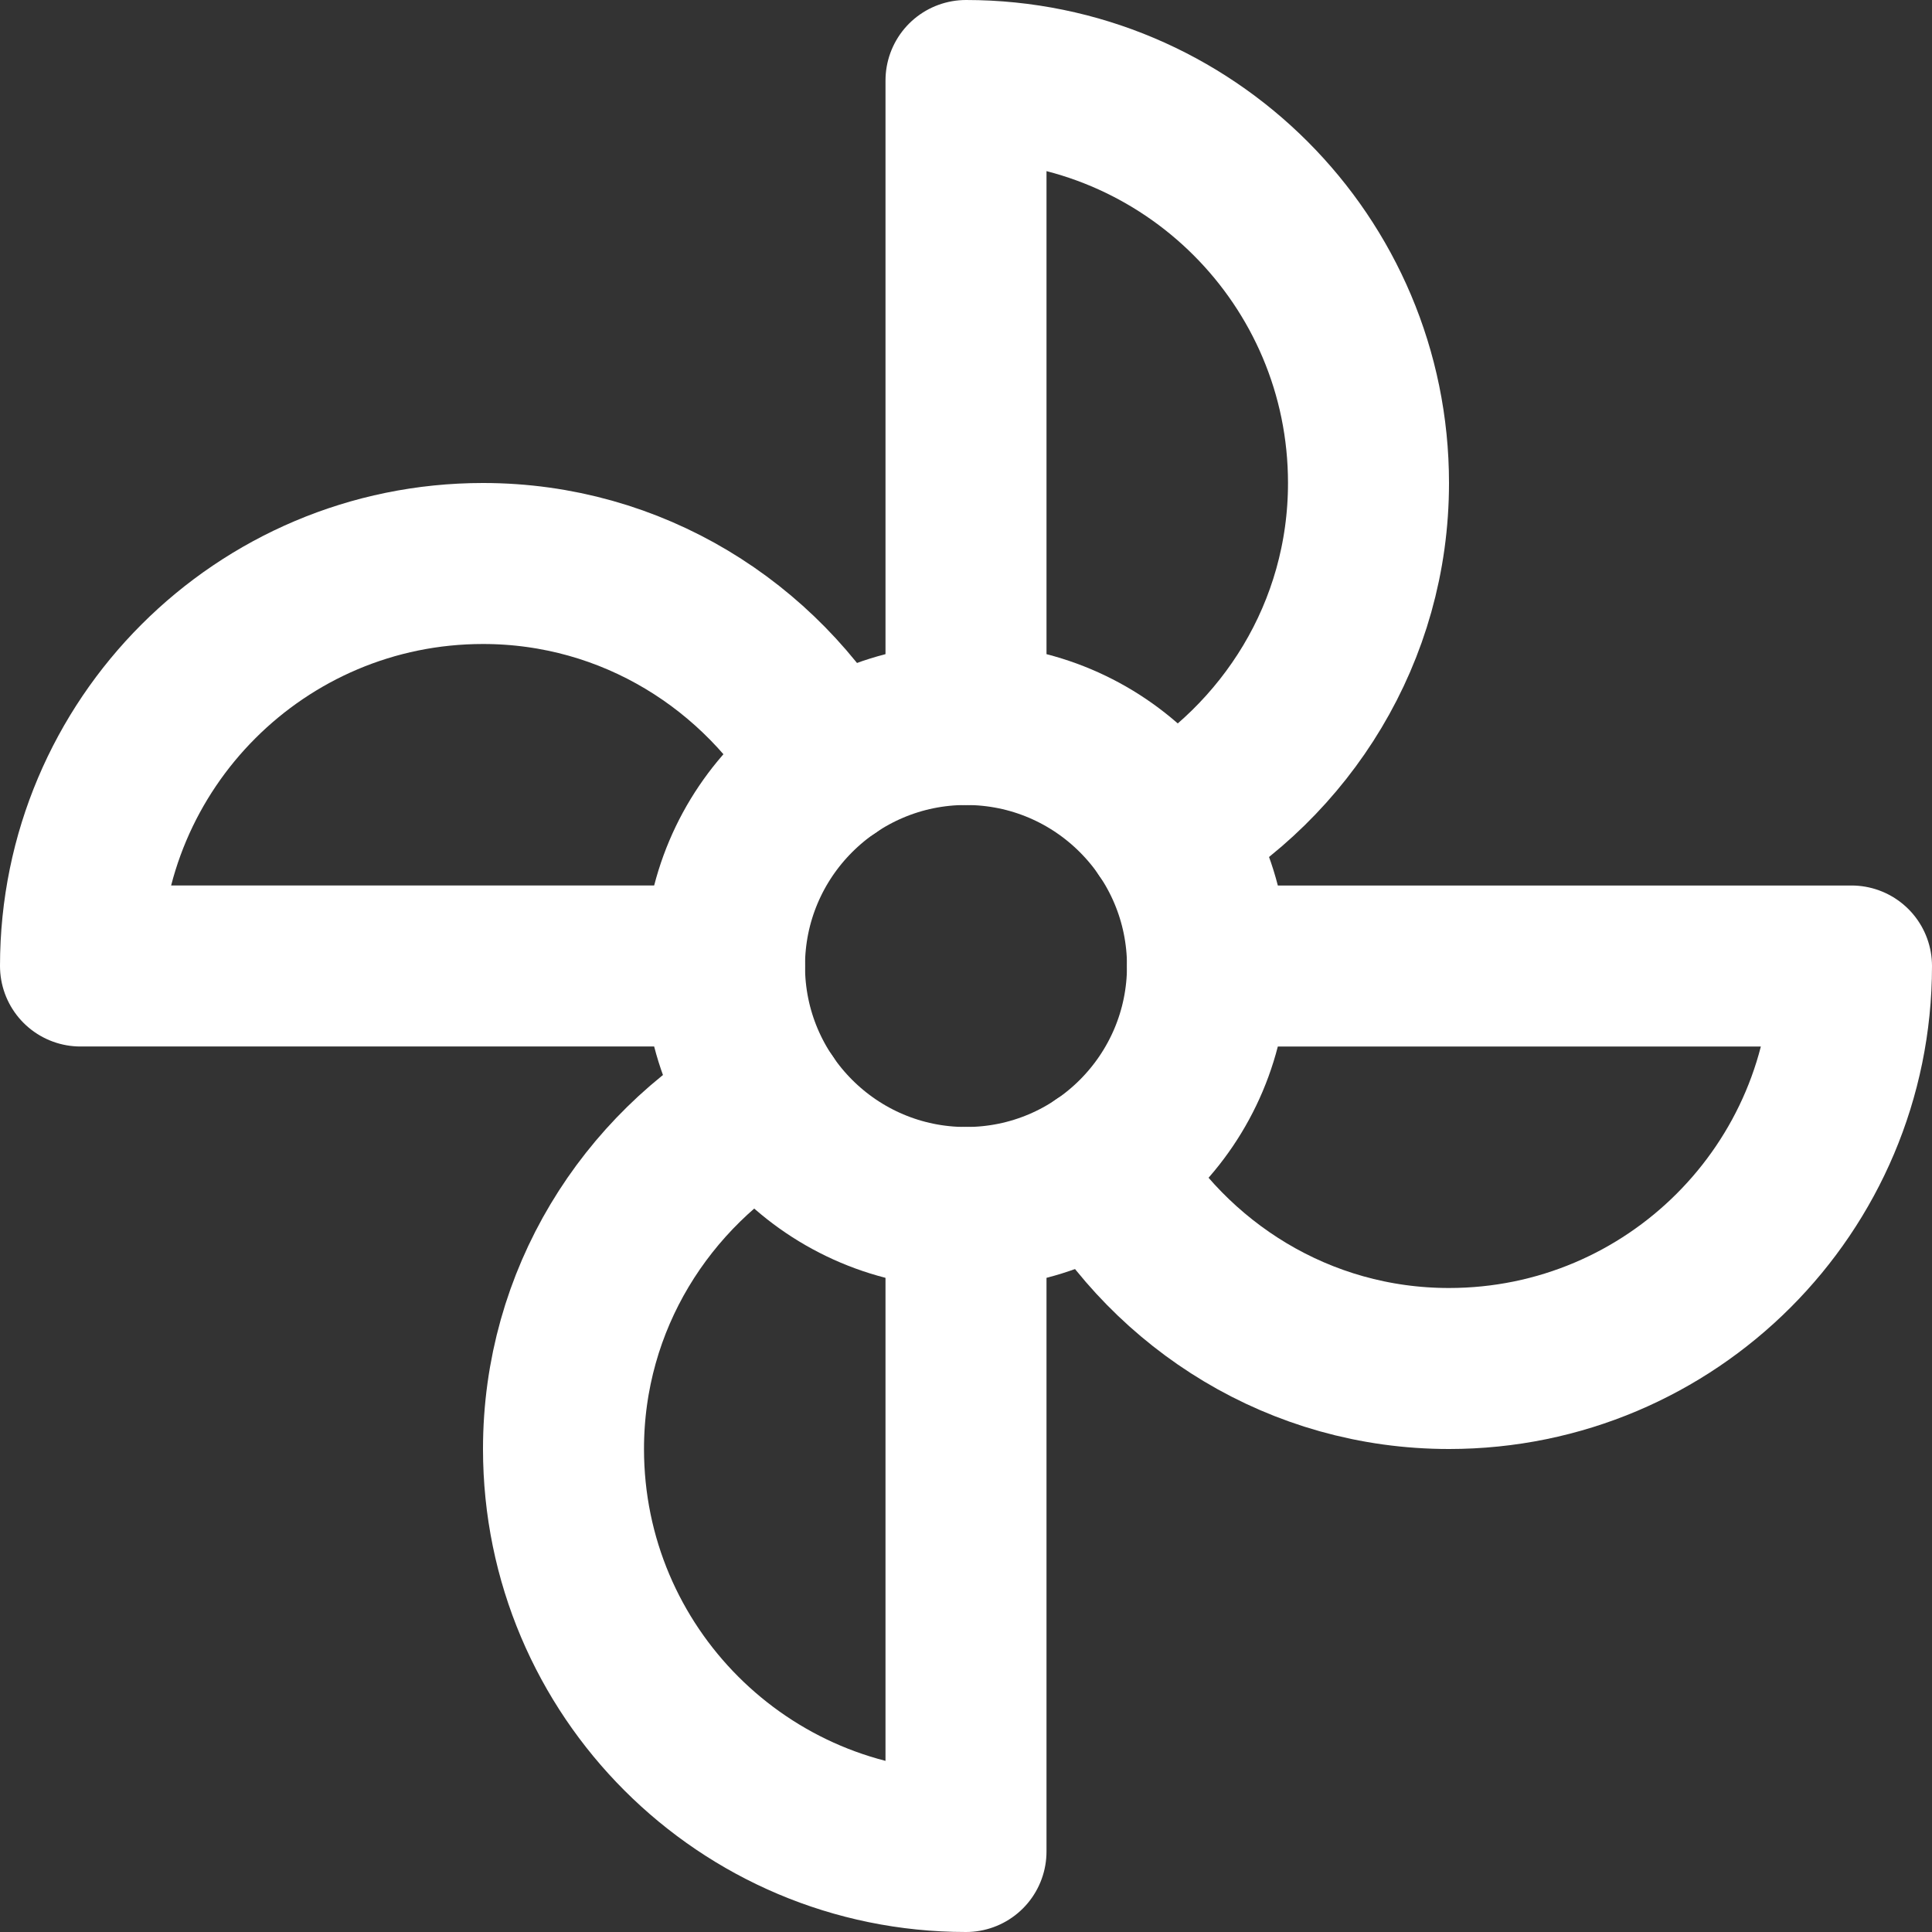
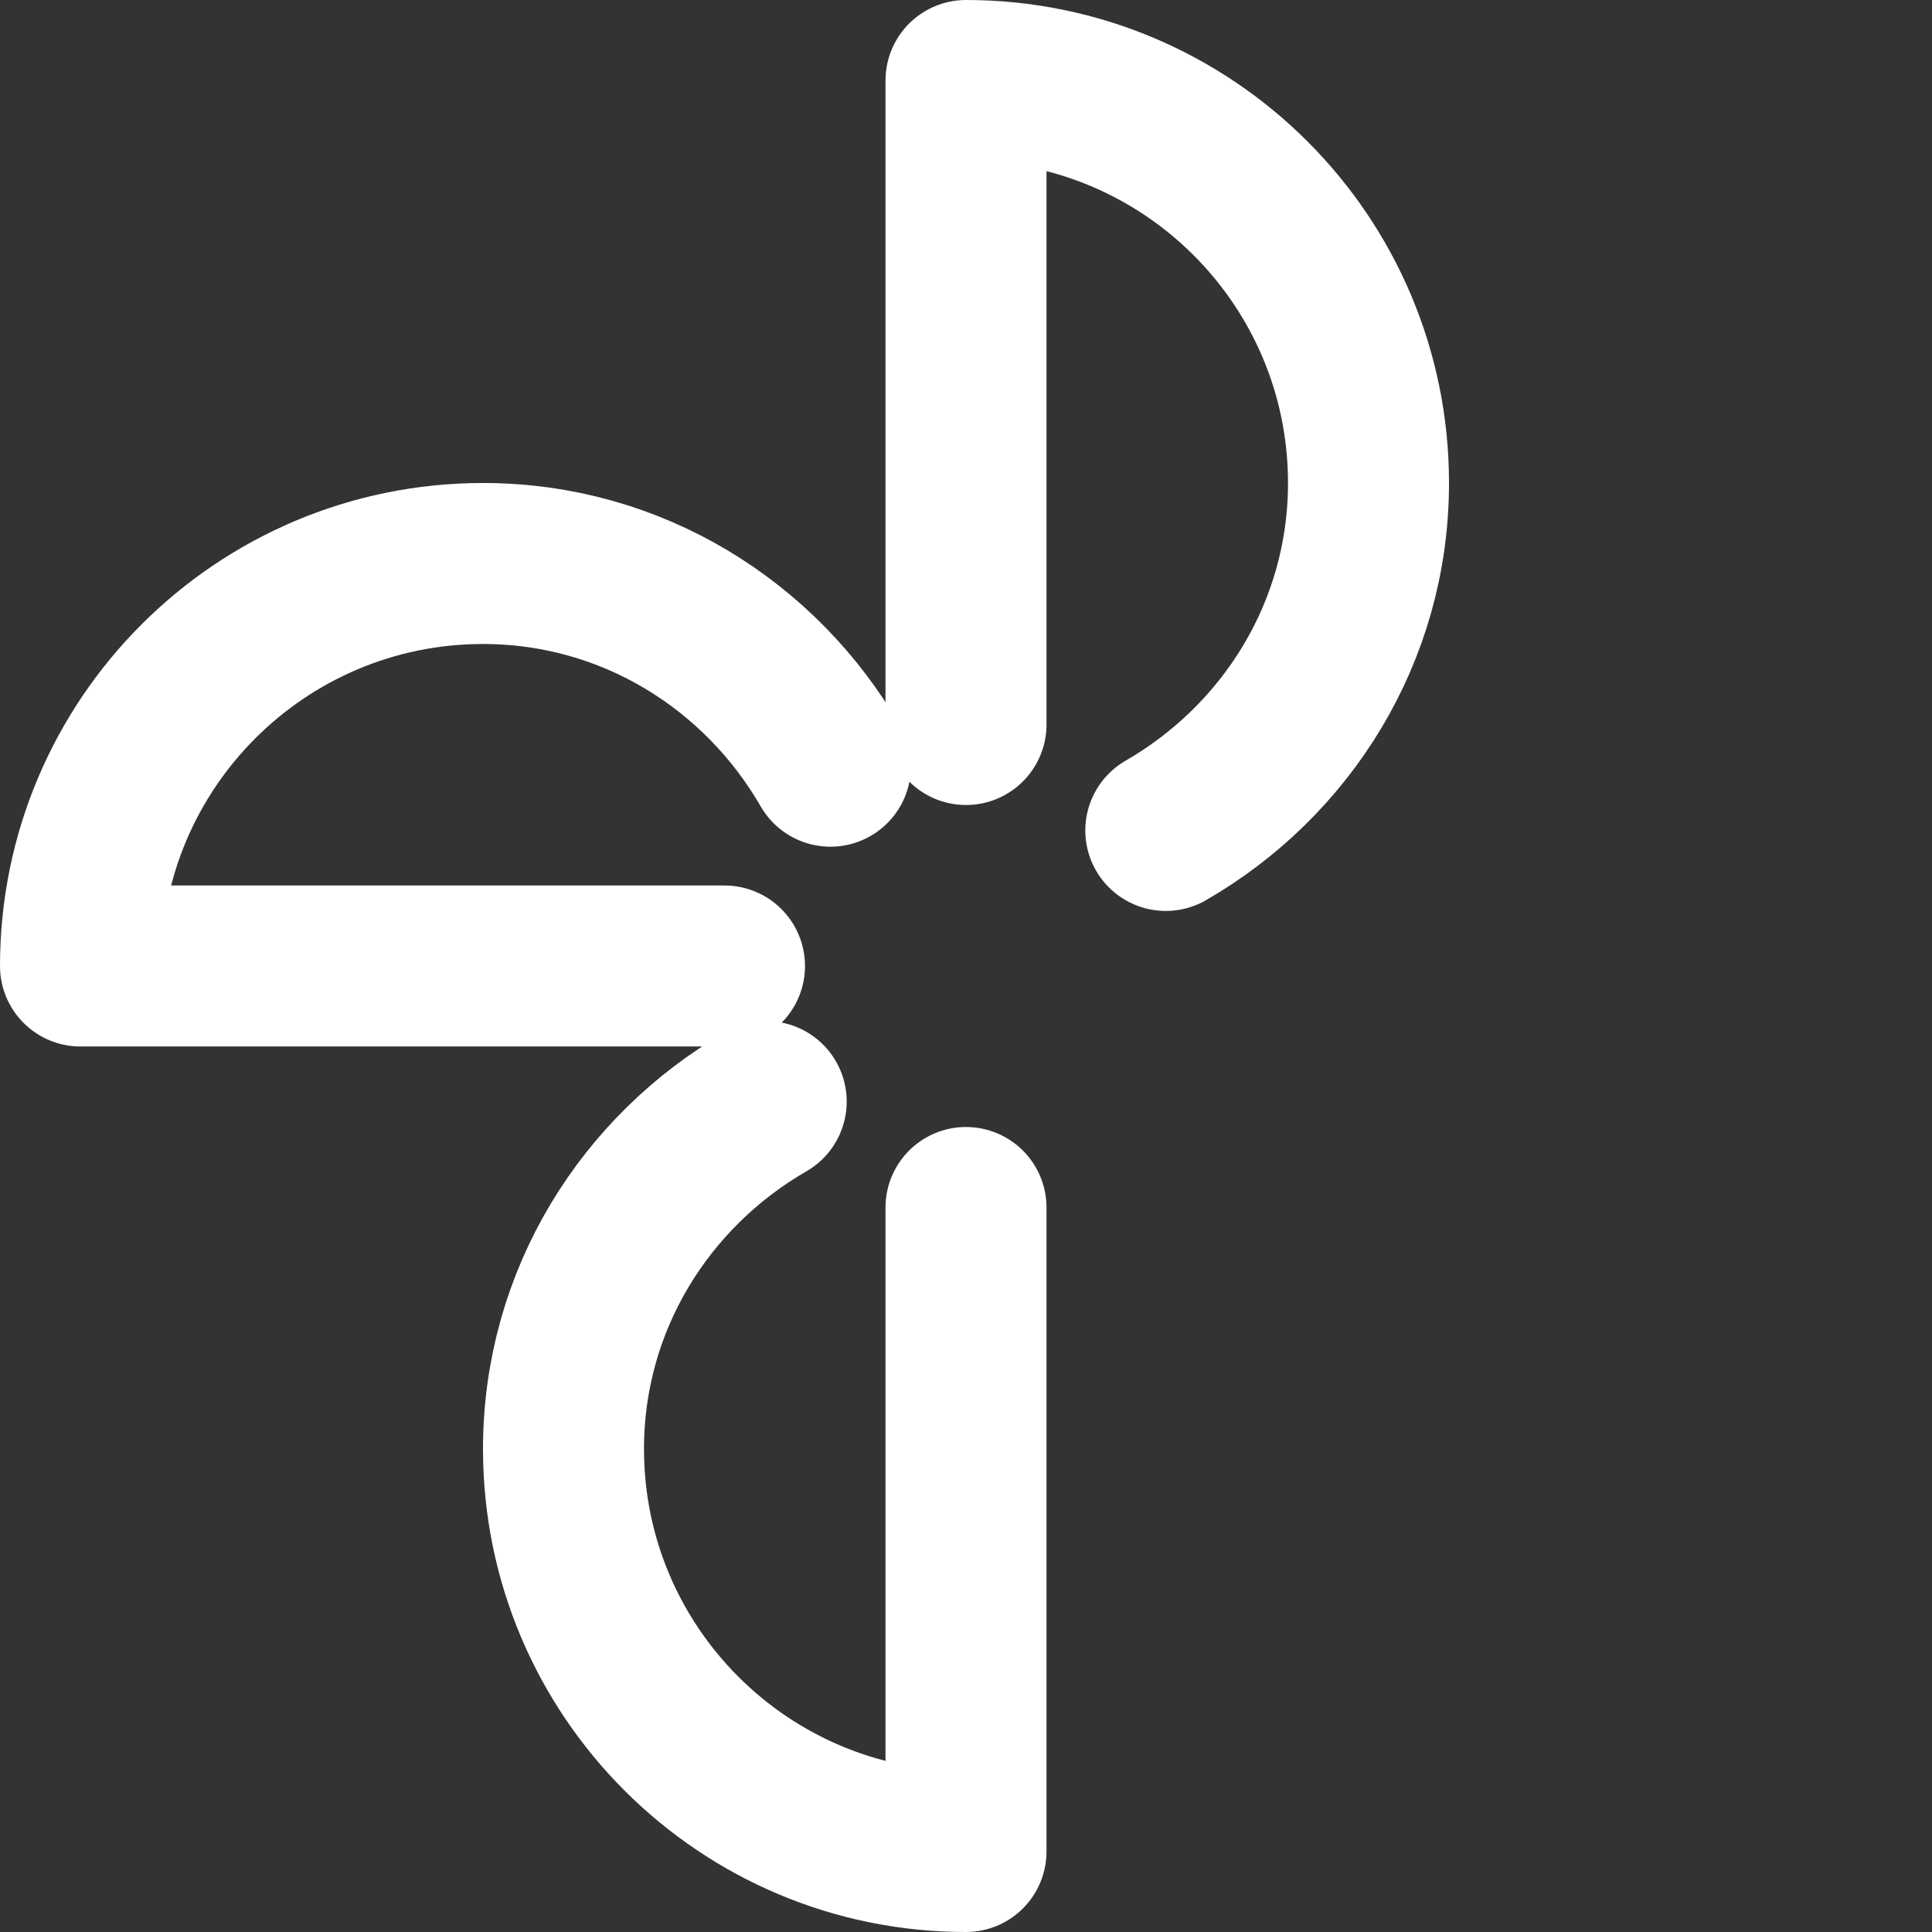
<svg xmlns="http://www.w3.org/2000/svg" enable-background="new 0 0 24 24" width="30" height="30" viewBox="0 0 24 24">
  <rect x="0" y="0" width="24" height="24" fill="#333333" stroke="none" />
  <title>Testimonials</title>
  <g style="fill:none;stroke:#FFFFFF;stroke-width:2;stroke-linecap:round;stroke-linejoin:round;stroke-miterlimit:10">
    <path d="m14.482 10.316c1.498-.864 2.518-2.463 2.518-4.316 0-2.761-2.239-5-5-5v8" />
-     <path d="m13.684 14.482c.864 1.498 2.463 2.518 4.316 2.518 2.761 0 5-2.239 5-5h-8" />
    <path d="m9.518 13.684c-1.498.864-2.518 2.463-2.518 4.316 0 2.761 2.239 5 5 5v-8" />
    <path d="m10.316 9.518c-.864-1.498-2.463-2.518-4.316-2.518-2.761 0-5 2.239-5 5h8" />
-     <circle cx="12" cy="12" r="3" />
  </g>
</svg>